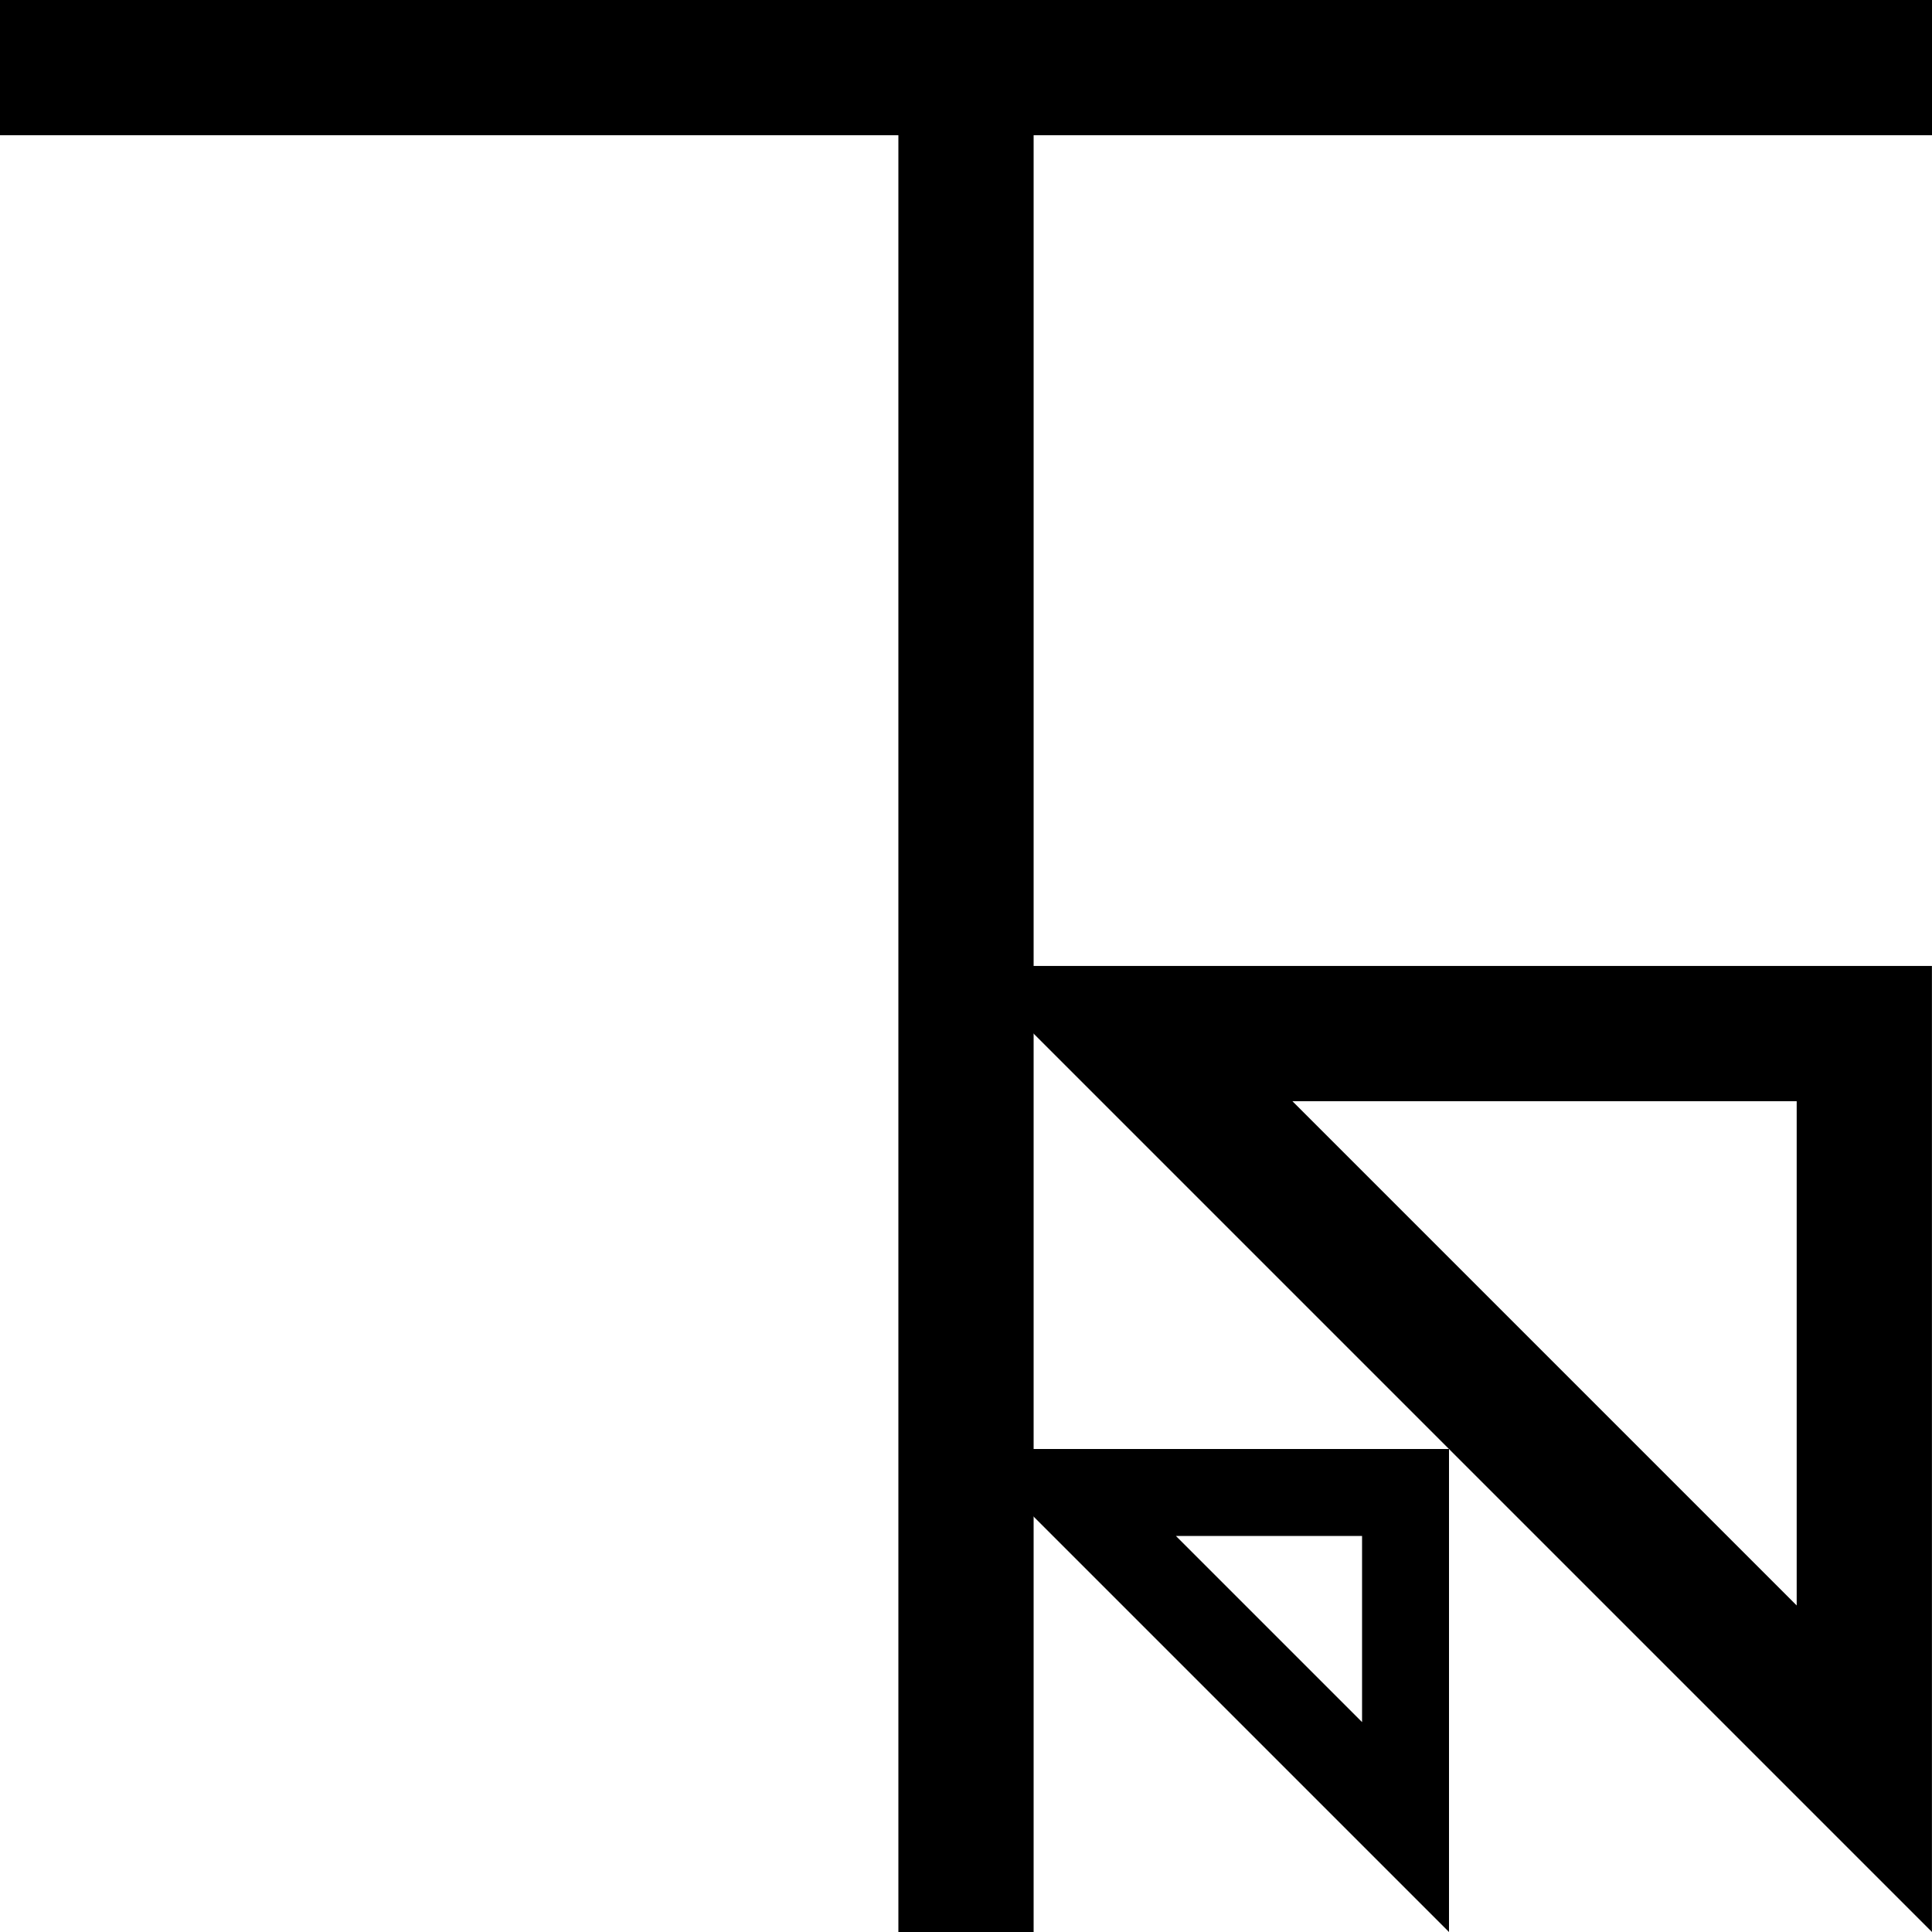
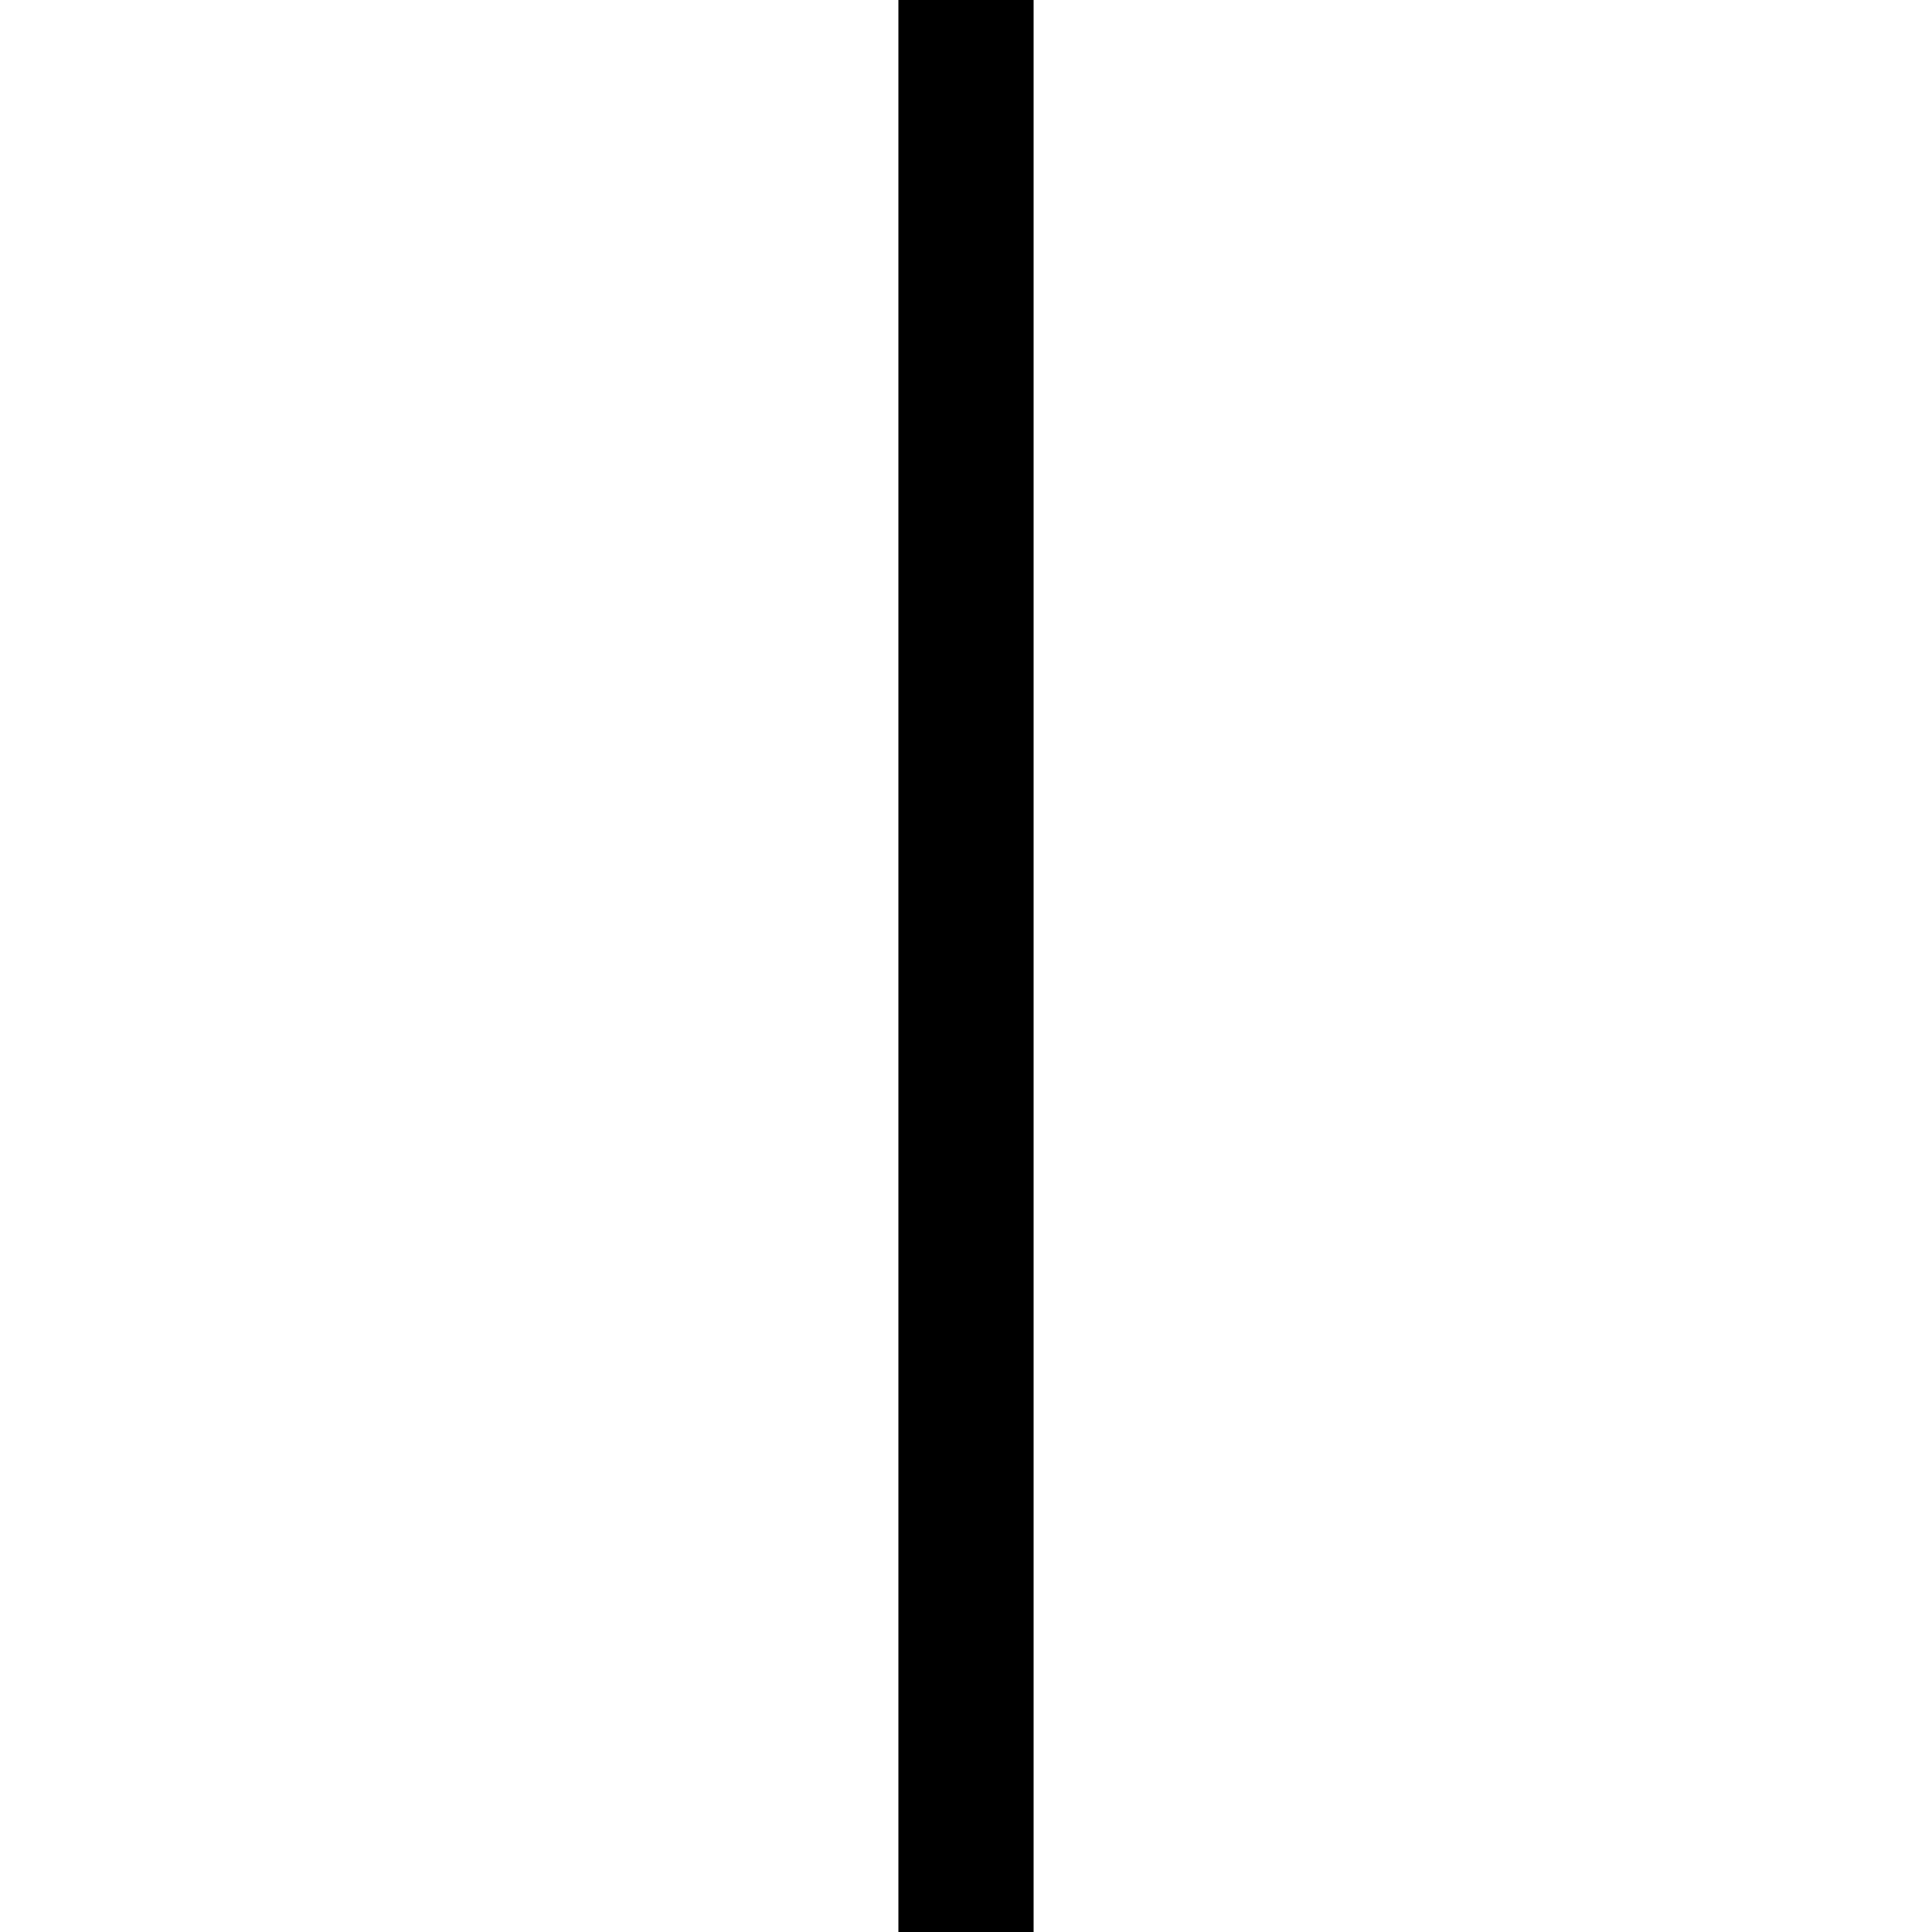
<svg xmlns="http://www.w3.org/2000/svg" width="100%" height="100%" viewBox="0 0 400 400" version="1.1" xml:space="preserve" style="fill-rule:evenodd;clip-rule:evenodd;stroke-miterlimit:1.5;">
  <g transform="matrix(1,0,0,1,-200,-100)">
    <path d="M400,100L400,500" style="fill:none;stroke:black;stroke-width:28px;" />
  </g>
  <g id="レイヤー1" transform="matrix(1,0,0,1,-200,-100)">
-     <path d="M500,500L500,400L400,400L500,500ZM482,456.544L443.456,418C443.456,418 482,418 482,418L482,456.544Z" />
-   </g>
+     </g>
  <g transform="matrix(0.995,0,0,0.995,-198.01,-98.507)">
    <g id="レイヤー2">
-       <path d="M400,300L601,300L601,501L400,300ZM467.936,328.14L572.86,328.14C572.86,328.14 572.86,433.064 572.86,433.064L467.936,328.14Z" />
-     </g>
+       </g>
  </g>
  <g transform="matrix(1,0,0,1,-200,-86)">
    <g id="レイヤー3">
-       <path d="M200,100L600,100" style="fill:none;stroke:black;stroke-width:28px;stroke-miterlimit:5;" />
-     </g>
+       </g>
  </g>
</svg>